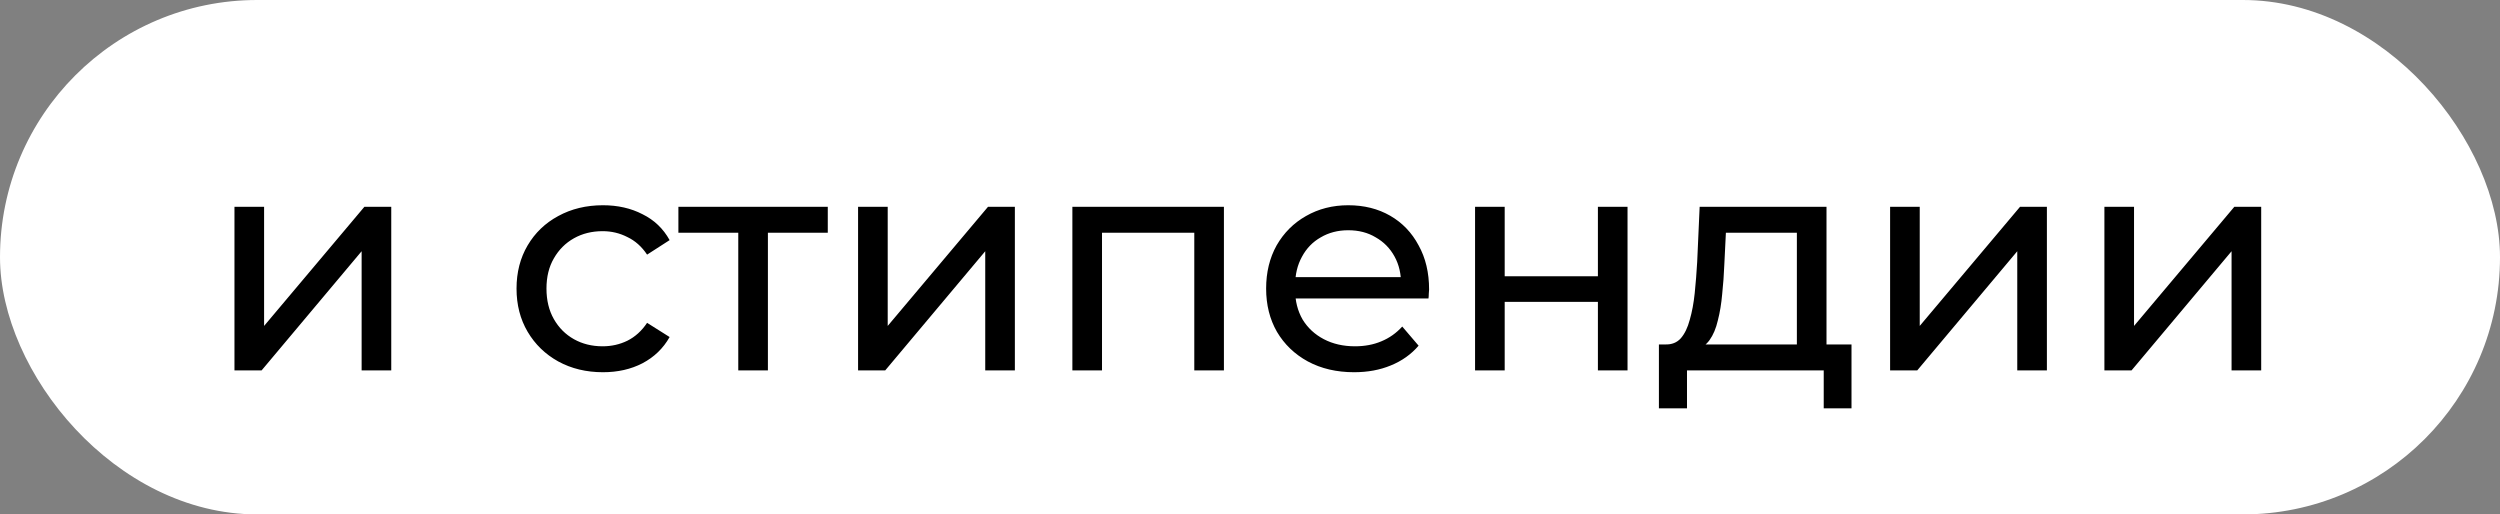
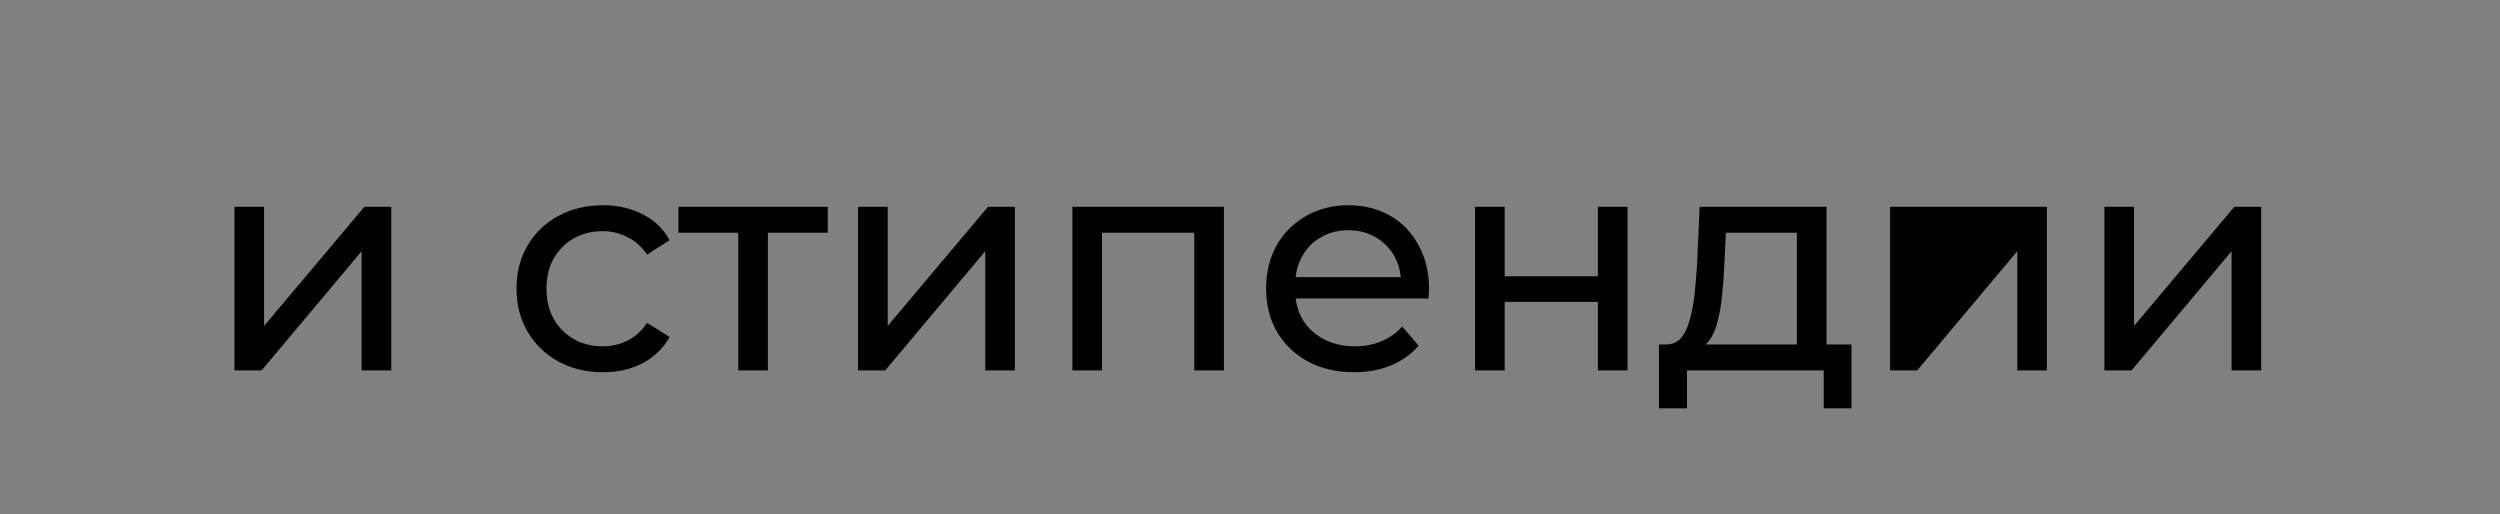
<svg xmlns="http://www.w3.org/2000/svg" width="243" height="50" viewBox="0 0 243 50" fill="none">
  <rect x="0" y="0" width="243" height="50" fill="#808080" stroke="none" />
-   <rect width="243" height="50" rx="25" fill="white" />
-   <path d="M22.79 36V20.1H25.67V31.68L35.42 20.1H38.03V36H35.15V24.42L25.43 36H22.79ZM58.607 36.18C56.987 36.18 55.537 35.83 54.257 35.13C52.997 34.43 52.007 33.47 51.287 32.25C50.567 31.03 50.207 29.63 50.207 28.05C50.207 26.47 50.567 25.07 51.287 23.85C52.007 22.63 52.997 21.68 54.257 21C55.537 20.3 56.987 19.95 58.607 19.95C60.047 19.95 61.327 20.24 62.447 20.82C63.587 21.38 64.467 22.22 65.087 23.34L62.897 24.75C62.377 23.97 61.737 23.4 60.977 23.04C60.237 22.66 59.437 22.47 58.577 22.47C57.537 22.47 56.607 22.7 55.787 23.16C54.967 23.62 54.317 24.27 53.837 25.11C53.357 25.93 53.117 26.91 53.117 28.05C53.117 29.19 53.357 30.18 53.837 31.02C54.317 31.86 54.967 32.51 55.787 32.97C56.607 33.43 57.537 33.66 58.577 33.66C59.437 33.66 60.237 33.48 60.977 33.12C61.737 32.74 62.377 32.16 62.897 31.38L65.087 32.76C64.467 33.86 63.587 34.71 62.447 35.31C61.327 35.89 60.047 36.18 58.607 36.18ZM71.76 36V21.87L72.48 22.62H65.94V20.1H80.46V22.62H73.95L74.64 21.87V36H71.76ZM83.405 36V20.1H86.285V31.68L96.035 20.1H98.645V36H95.765V24.42L86.045 36H83.405ZM104.235 36V20.1H118.965V36H116.085V21.9L116.775 22.62H106.425L107.115 21.9V36H104.235ZM131.618 36.18C129.918 36.18 128.418 35.83 127.118 35.13C125.838 34.43 124.838 33.47 124.118 32.25C123.418 31.03 123.068 29.63 123.068 28.05C123.068 26.47 123.408 25.07 124.088 23.85C124.788 22.63 125.738 21.68 126.938 21C128.158 20.3 129.528 19.95 131.048 19.95C132.588 19.95 133.948 20.29 135.128 20.97C136.308 21.65 137.228 22.61 137.888 23.85C138.568 25.07 138.908 26.5 138.908 28.14C138.908 28.26 138.898 28.4 138.878 28.56C138.878 28.72 138.868 28.87 138.848 29.01H125.318V26.94H137.348L136.178 27.66C136.198 26.64 135.988 25.73 135.548 24.93C135.108 24.13 134.498 23.51 133.718 23.07C132.958 22.61 132.068 22.38 131.048 22.38C130.048 22.38 129.158 22.61 128.378 23.07C127.598 23.51 126.988 24.14 126.548 24.96C126.108 25.76 125.888 26.68 125.888 27.72V28.2C125.888 29.26 126.128 30.21 126.608 31.05C127.108 31.87 127.798 32.51 128.678 32.97C129.558 33.43 130.568 33.66 131.708 33.66C132.648 33.66 133.498 33.5 134.258 33.18C135.038 32.86 135.718 32.38 136.298 31.74L137.888 33.6C137.168 34.44 136.268 35.08 135.188 35.52C134.128 35.96 132.938 36.18 131.618 36.18ZM143.376 36V20.1H146.256V26.85H155.316V20.1H158.196V36H155.316V29.34H146.256V36H143.376ZM174.656 34.65V22.62H167.756L167.606 25.68C167.566 26.68 167.496 27.65 167.396 28.59C167.316 29.51 167.176 30.36 166.976 31.14C166.796 31.92 166.526 32.56 166.166 33.06C165.806 33.56 165.326 33.87 164.726 33.99L161.876 33.48C162.496 33.5 162.996 33.3 163.376 32.88C163.756 32.44 164.046 31.84 164.246 31.08C164.466 30.32 164.626 29.46 164.726 28.5C164.826 27.52 164.906 26.51 164.966 25.47L165.206 20.1H177.536V34.65H174.656ZM161.246 39.69V33.48H179.966V39.69H177.266V36H163.976V39.69H161.246ZM183.718 36V20.1H186.598V31.68L196.348 20.1H198.958V36H196.078V24.42L186.358 36H183.718ZM204.548 36V20.1H207.428V31.68L217.178 20.1H219.788V36H216.908V24.42L207.188 36H204.548Z" fill="black" />
+   <path d="M22.79 36V20.1H25.67V31.68L35.42 20.1H38.03V36H35.15V24.42L25.43 36H22.79ZM58.607 36.18C56.987 36.18 55.537 35.83 54.257 35.13C52.997 34.43 52.007 33.47 51.287 32.25C50.567 31.03 50.207 29.63 50.207 28.05C50.207 26.47 50.567 25.07 51.287 23.85C52.007 22.63 52.997 21.68 54.257 21C55.537 20.3 56.987 19.95 58.607 19.95C60.047 19.95 61.327 20.24 62.447 20.82C63.587 21.38 64.467 22.22 65.087 23.34L62.897 24.75C62.377 23.97 61.737 23.4 60.977 23.04C60.237 22.66 59.437 22.47 58.577 22.47C57.537 22.47 56.607 22.7 55.787 23.16C54.967 23.62 54.317 24.27 53.837 25.11C53.357 25.93 53.117 26.91 53.117 28.05C53.117 29.19 53.357 30.18 53.837 31.02C54.317 31.86 54.967 32.51 55.787 32.97C56.607 33.43 57.537 33.66 58.577 33.66C59.437 33.66 60.237 33.48 60.977 33.12C61.737 32.74 62.377 32.16 62.897 31.38L65.087 32.76C64.467 33.86 63.587 34.71 62.447 35.31C61.327 35.89 60.047 36.18 58.607 36.18ZM71.76 36V21.87L72.48 22.62H65.94V20.1H80.46V22.62H73.95L74.64 21.87V36H71.76ZM83.405 36V20.1H86.285V31.68L96.035 20.1H98.645V36H95.765V24.42L86.045 36H83.405ZM104.235 36V20.1H118.965V36H116.085V21.9L116.775 22.62H106.425L107.115 21.9V36H104.235ZM131.618 36.18C129.918 36.18 128.418 35.83 127.118 35.13C125.838 34.43 124.838 33.47 124.118 32.25C123.418 31.03 123.068 29.63 123.068 28.05C123.068 26.47 123.408 25.07 124.088 23.85C124.788 22.63 125.738 21.68 126.938 21C128.158 20.3 129.528 19.95 131.048 19.95C132.588 19.95 133.948 20.29 135.128 20.97C136.308 21.65 137.228 22.61 137.888 23.85C138.568 25.07 138.908 26.5 138.908 28.14C138.908 28.26 138.898 28.4 138.878 28.56C138.878 28.72 138.868 28.87 138.848 29.01H125.318V26.94H137.348L136.178 27.66C136.198 26.64 135.988 25.73 135.548 24.93C135.108 24.13 134.498 23.51 133.718 23.07C132.958 22.61 132.068 22.38 131.048 22.38C130.048 22.38 129.158 22.61 128.378 23.07C127.598 23.51 126.988 24.14 126.548 24.96C126.108 25.76 125.888 26.68 125.888 27.72V28.2C125.888 29.26 126.128 30.21 126.608 31.05C127.108 31.87 127.798 32.51 128.678 32.97C129.558 33.43 130.568 33.66 131.708 33.66C132.648 33.66 133.498 33.5 134.258 33.18C135.038 32.86 135.718 32.38 136.298 31.74L137.888 33.6C137.168 34.44 136.268 35.08 135.188 35.52C134.128 35.96 132.938 36.18 131.618 36.18ZM143.376 36V20.1H146.256V26.85H155.316V20.1H158.196V36H155.316V29.34H146.256V36H143.376ZM174.656 34.65V22.62H167.756L167.606 25.68C167.566 26.68 167.496 27.65 167.396 28.59C167.316 29.51 167.176 30.36 166.976 31.14C166.796 31.92 166.526 32.56 166.166 33.06C165.806 33.56 165.326 33.87 164.726 33.99L161.876 33.48C162.496 33.5 162.996 33.3 163.376 32.88C163.756 32.44 164.046 31.84 164.246 31.08C164.466 30.32 164.626 29.46 164.726 28.5C164.826 27.52 164.906 26.51 164.966 25.47L165.206 20.1H177.536V34.65H174.656ZM161.246 39.69V33.48H179.966V39.69H177.266V36H163.976V39.69H161.246ZM183.718 36V20.1H186.598L196.348 20.1H198.958V36H196.078V24.42L186.358 36H183.718ZM204.548 36V20.1H207.428V31.68L217.178 20.1H219.788V36H216.908V24.42L207.188 36H204.548Z" fill="black" />
</svg>